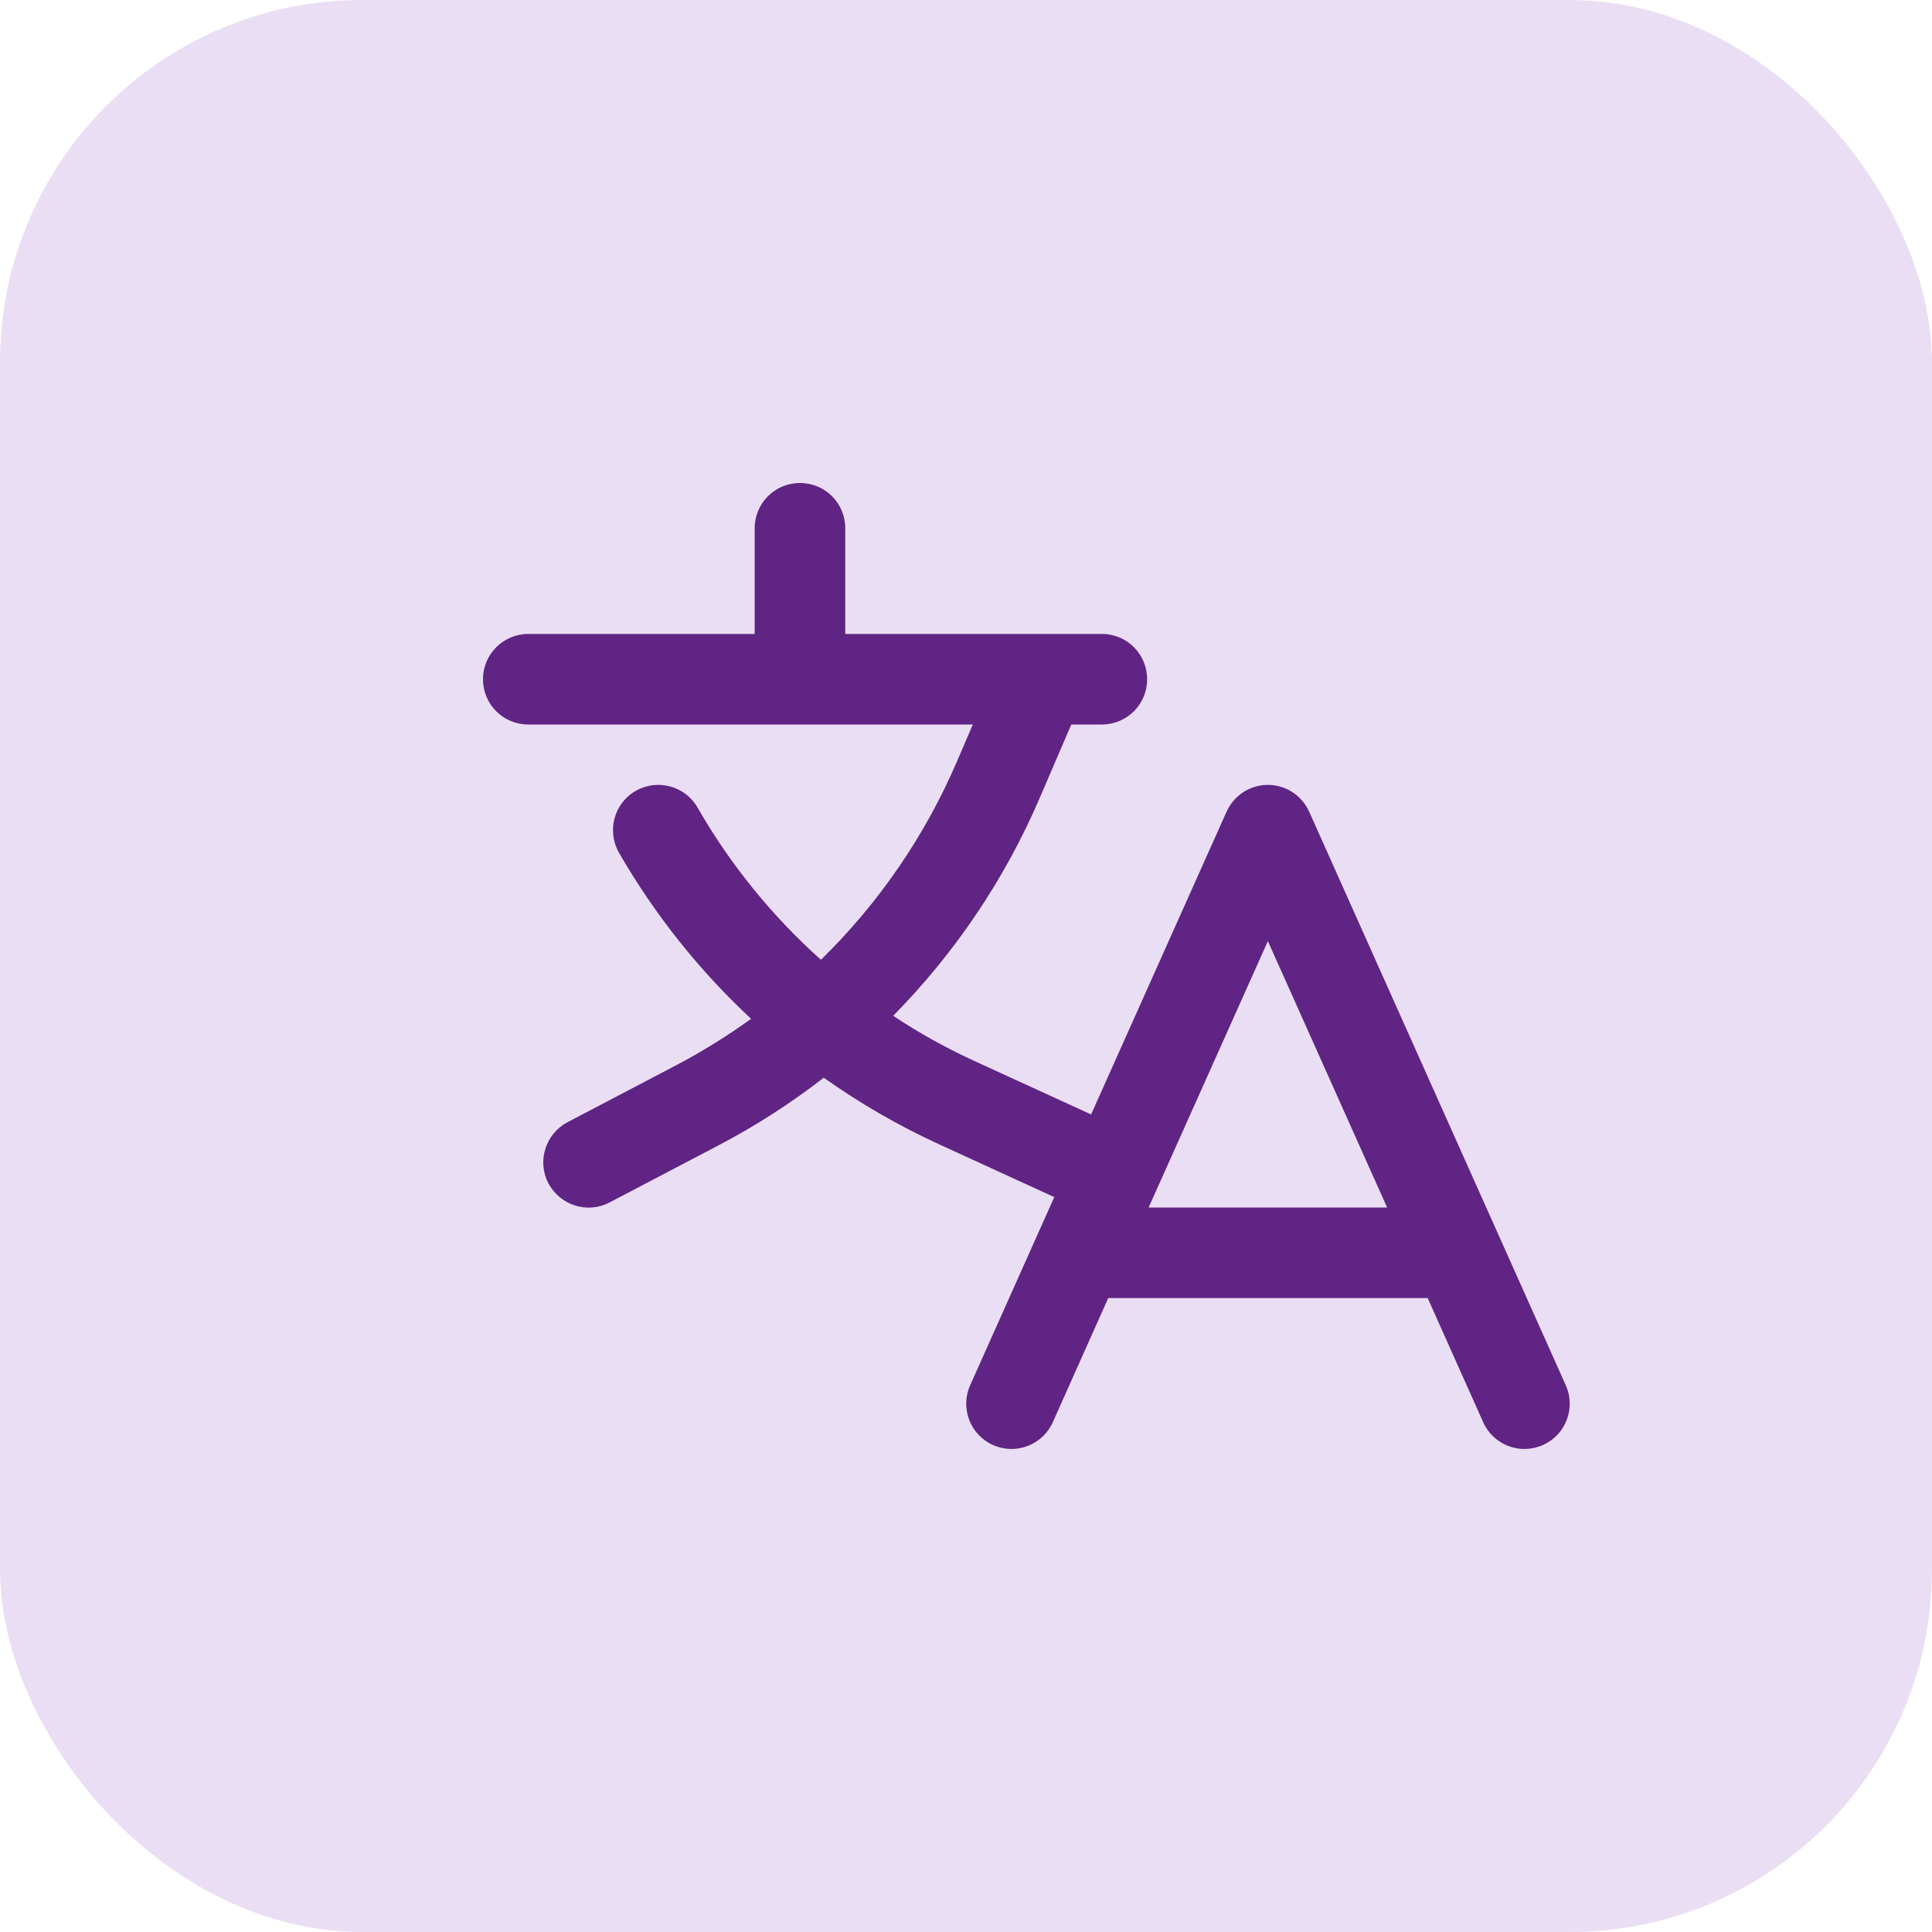
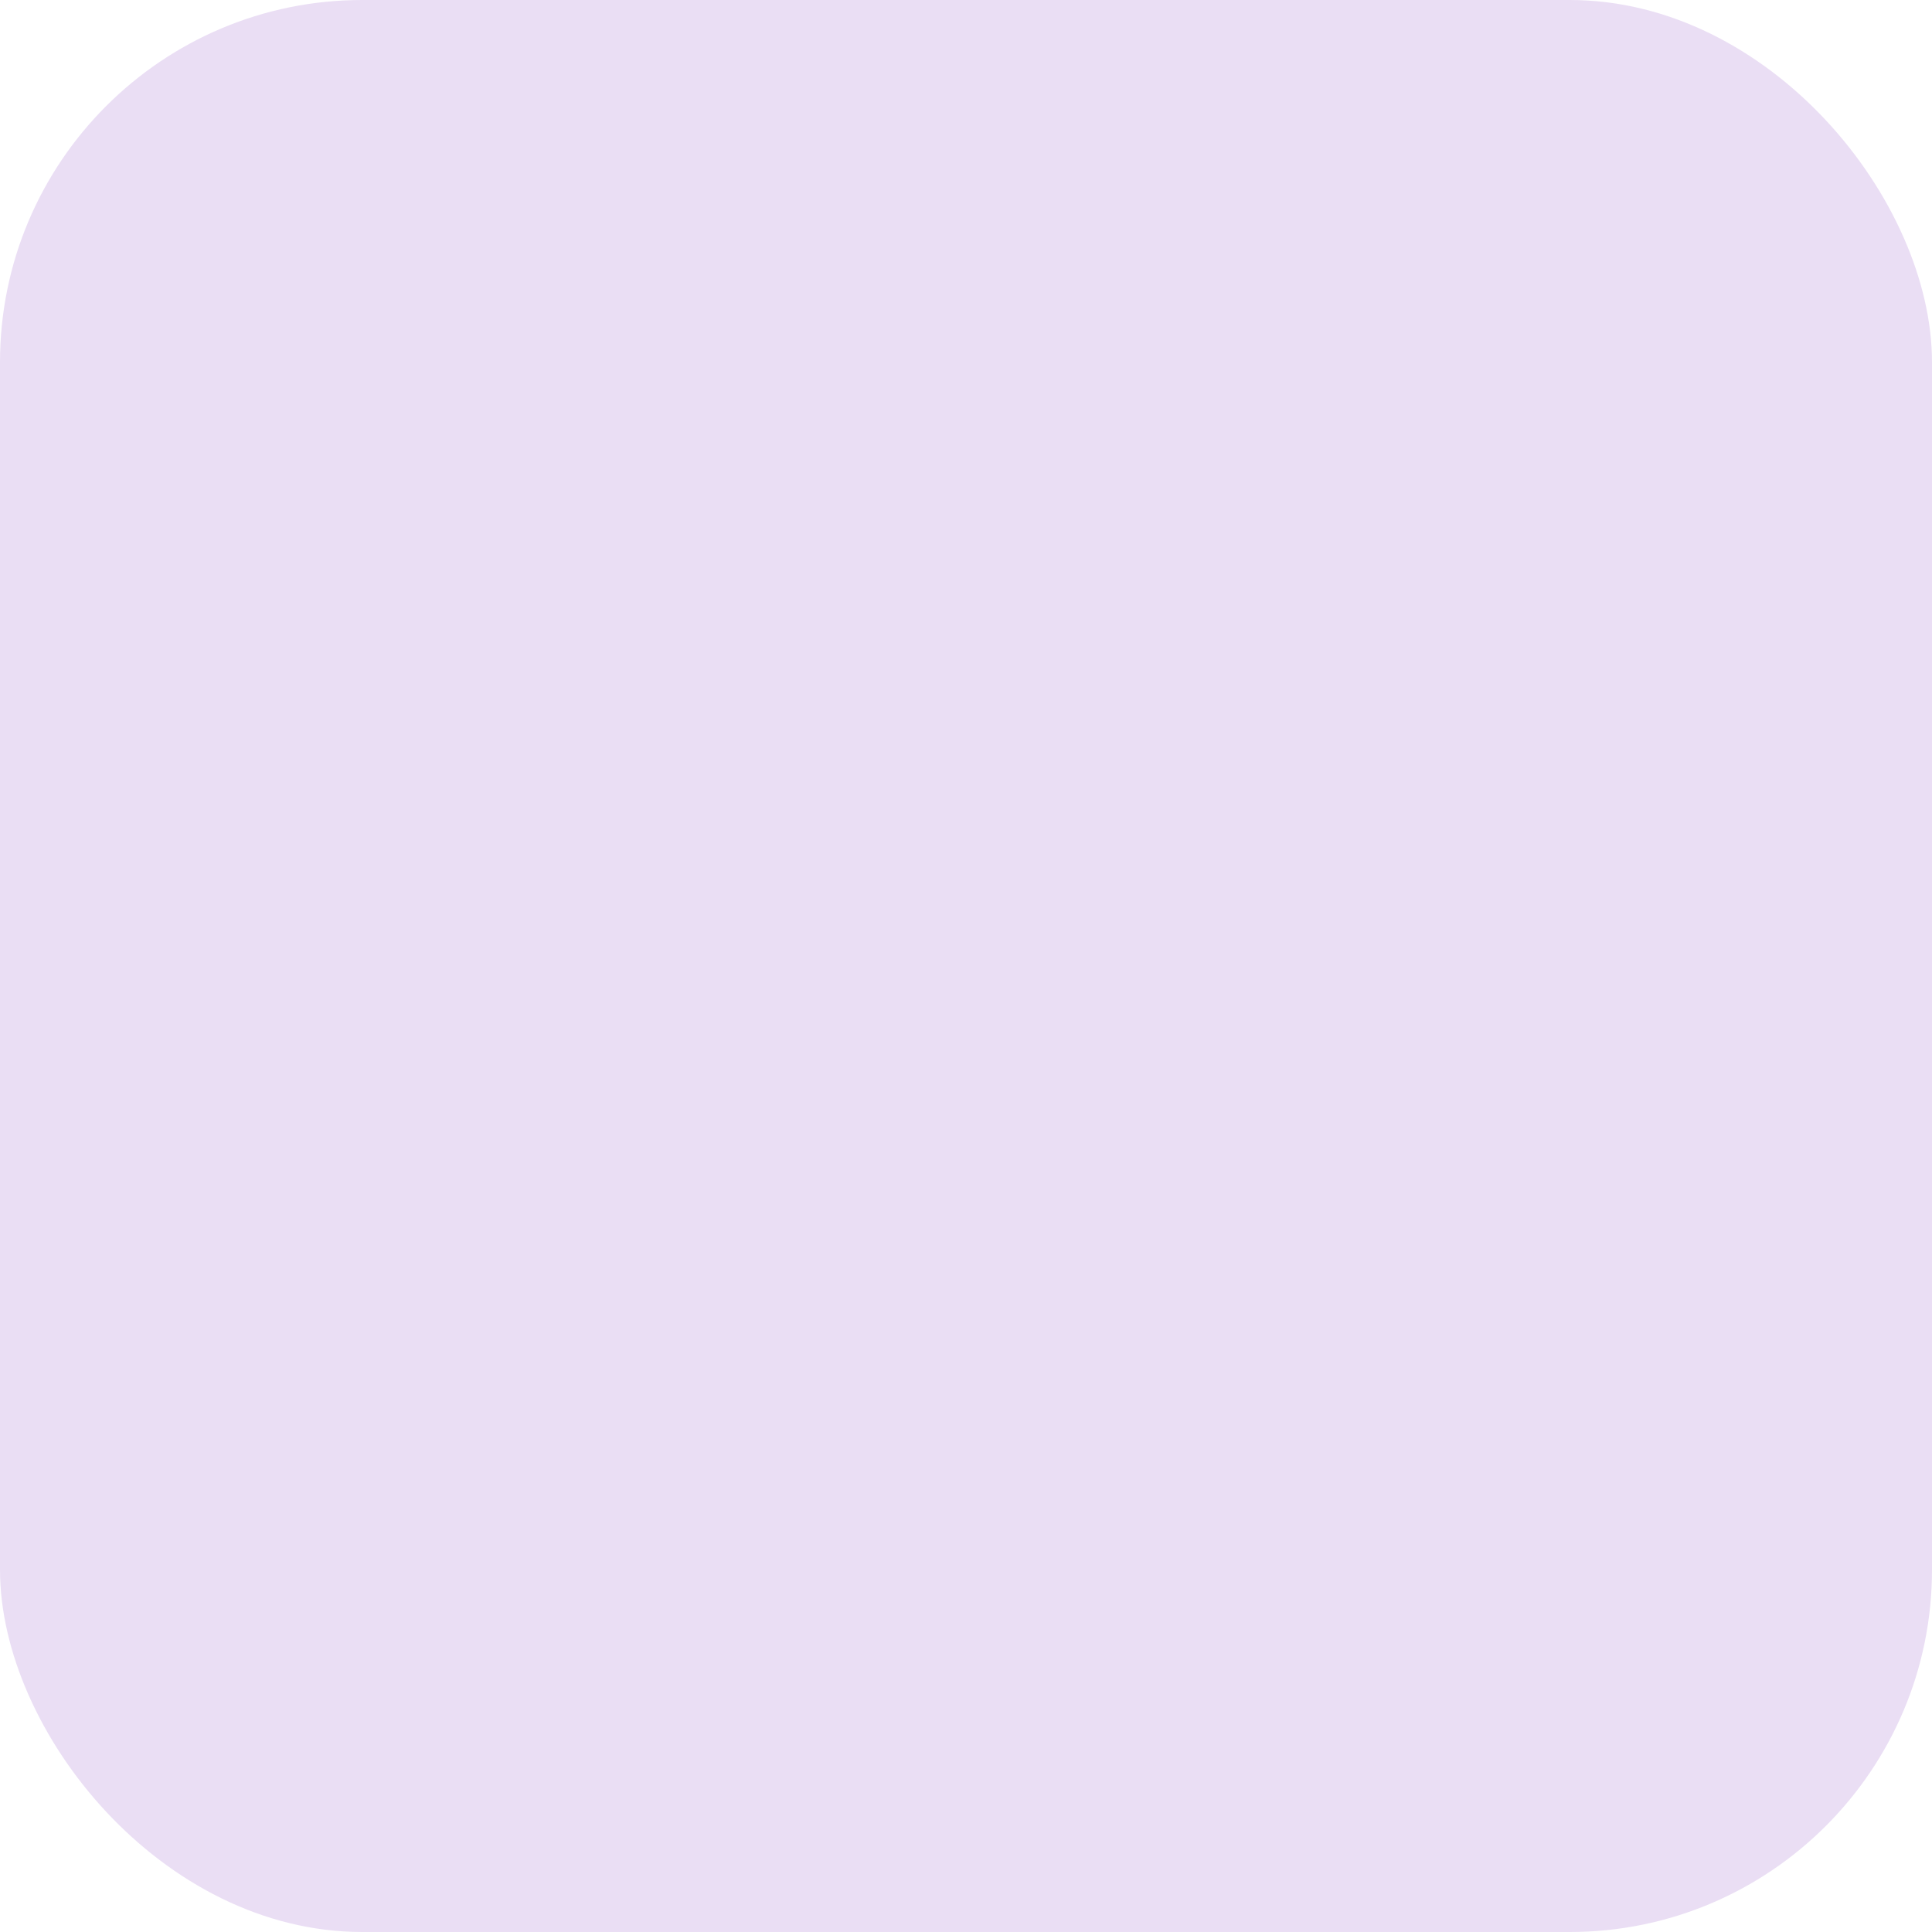
<svg xmlns="http://www.w3.org/2000/svg" width="32" height="32" viewBox="0 0 32 32" fill="none">
  <rect width="32" height="32" rx="6" fill="#EADEF4" />
-   <path d="M13.25 8C13.666 8 14 8.334 14 8.75V10.5H18.25C18.666 10.5 19 10.834 19 11.25C19 11.666 18.666 12 18.25 12H17.744L17.228 13.2C16.647 14.559 15.816 15.787 14.794 16.825C15.228 17.113 15.688 17.369 16.169 17.587L18.072 18.459L20.316 13.444C20.438 13.175 20.703 13 21 13C21.297 13 21.562 13.175 21.684 13.444L25.934 22.944C26.103 23.322 25.934 23.766 25.556 23.934C25.178 24.103 24.734 23.934 24.566 23.556L23.647 21.5H18.356L17.438 23.556C17.269 23.934 16.825 24.103 16.447 23.934C16.069 23.766 15.9 23.322 16.069 22.944L17.462 19.828L15.547 18.95C14.875 18.641 14.238 18.272 13.644 17.85C13.097 18.275 12.509 18.653 11.887 18.978L10.097 19.916C9.731 20.109 9.278 19.966 9.084 19.6C8.891 19.234 9.034 18.781 9.4 18.587L11.188 17.65C11.625 17.422 12.044 17.159 12.441 16.875C11.581 16.075 10.844 15.15 10.253 14.125C10.047 13.766 10.169 13.306 10.528 13.1C10.887 12.894 11.347 13.016 11.553 13.375C12.097 14.322 12.787 15.172 13.597 15.897C14.55 14.966 15.319 13.85 15.853 12.606L16.113 12H8.75C8.334 12 8 11.666 8 11.25C8 10.834 8.338 10.5 8.75 10.5H12.5V8.75C12.5 8.334 12.834 8 13.25 8ZM22.975 20L21 15.588L19.025 20H22.975Z" fill="#602484" />
</svg>